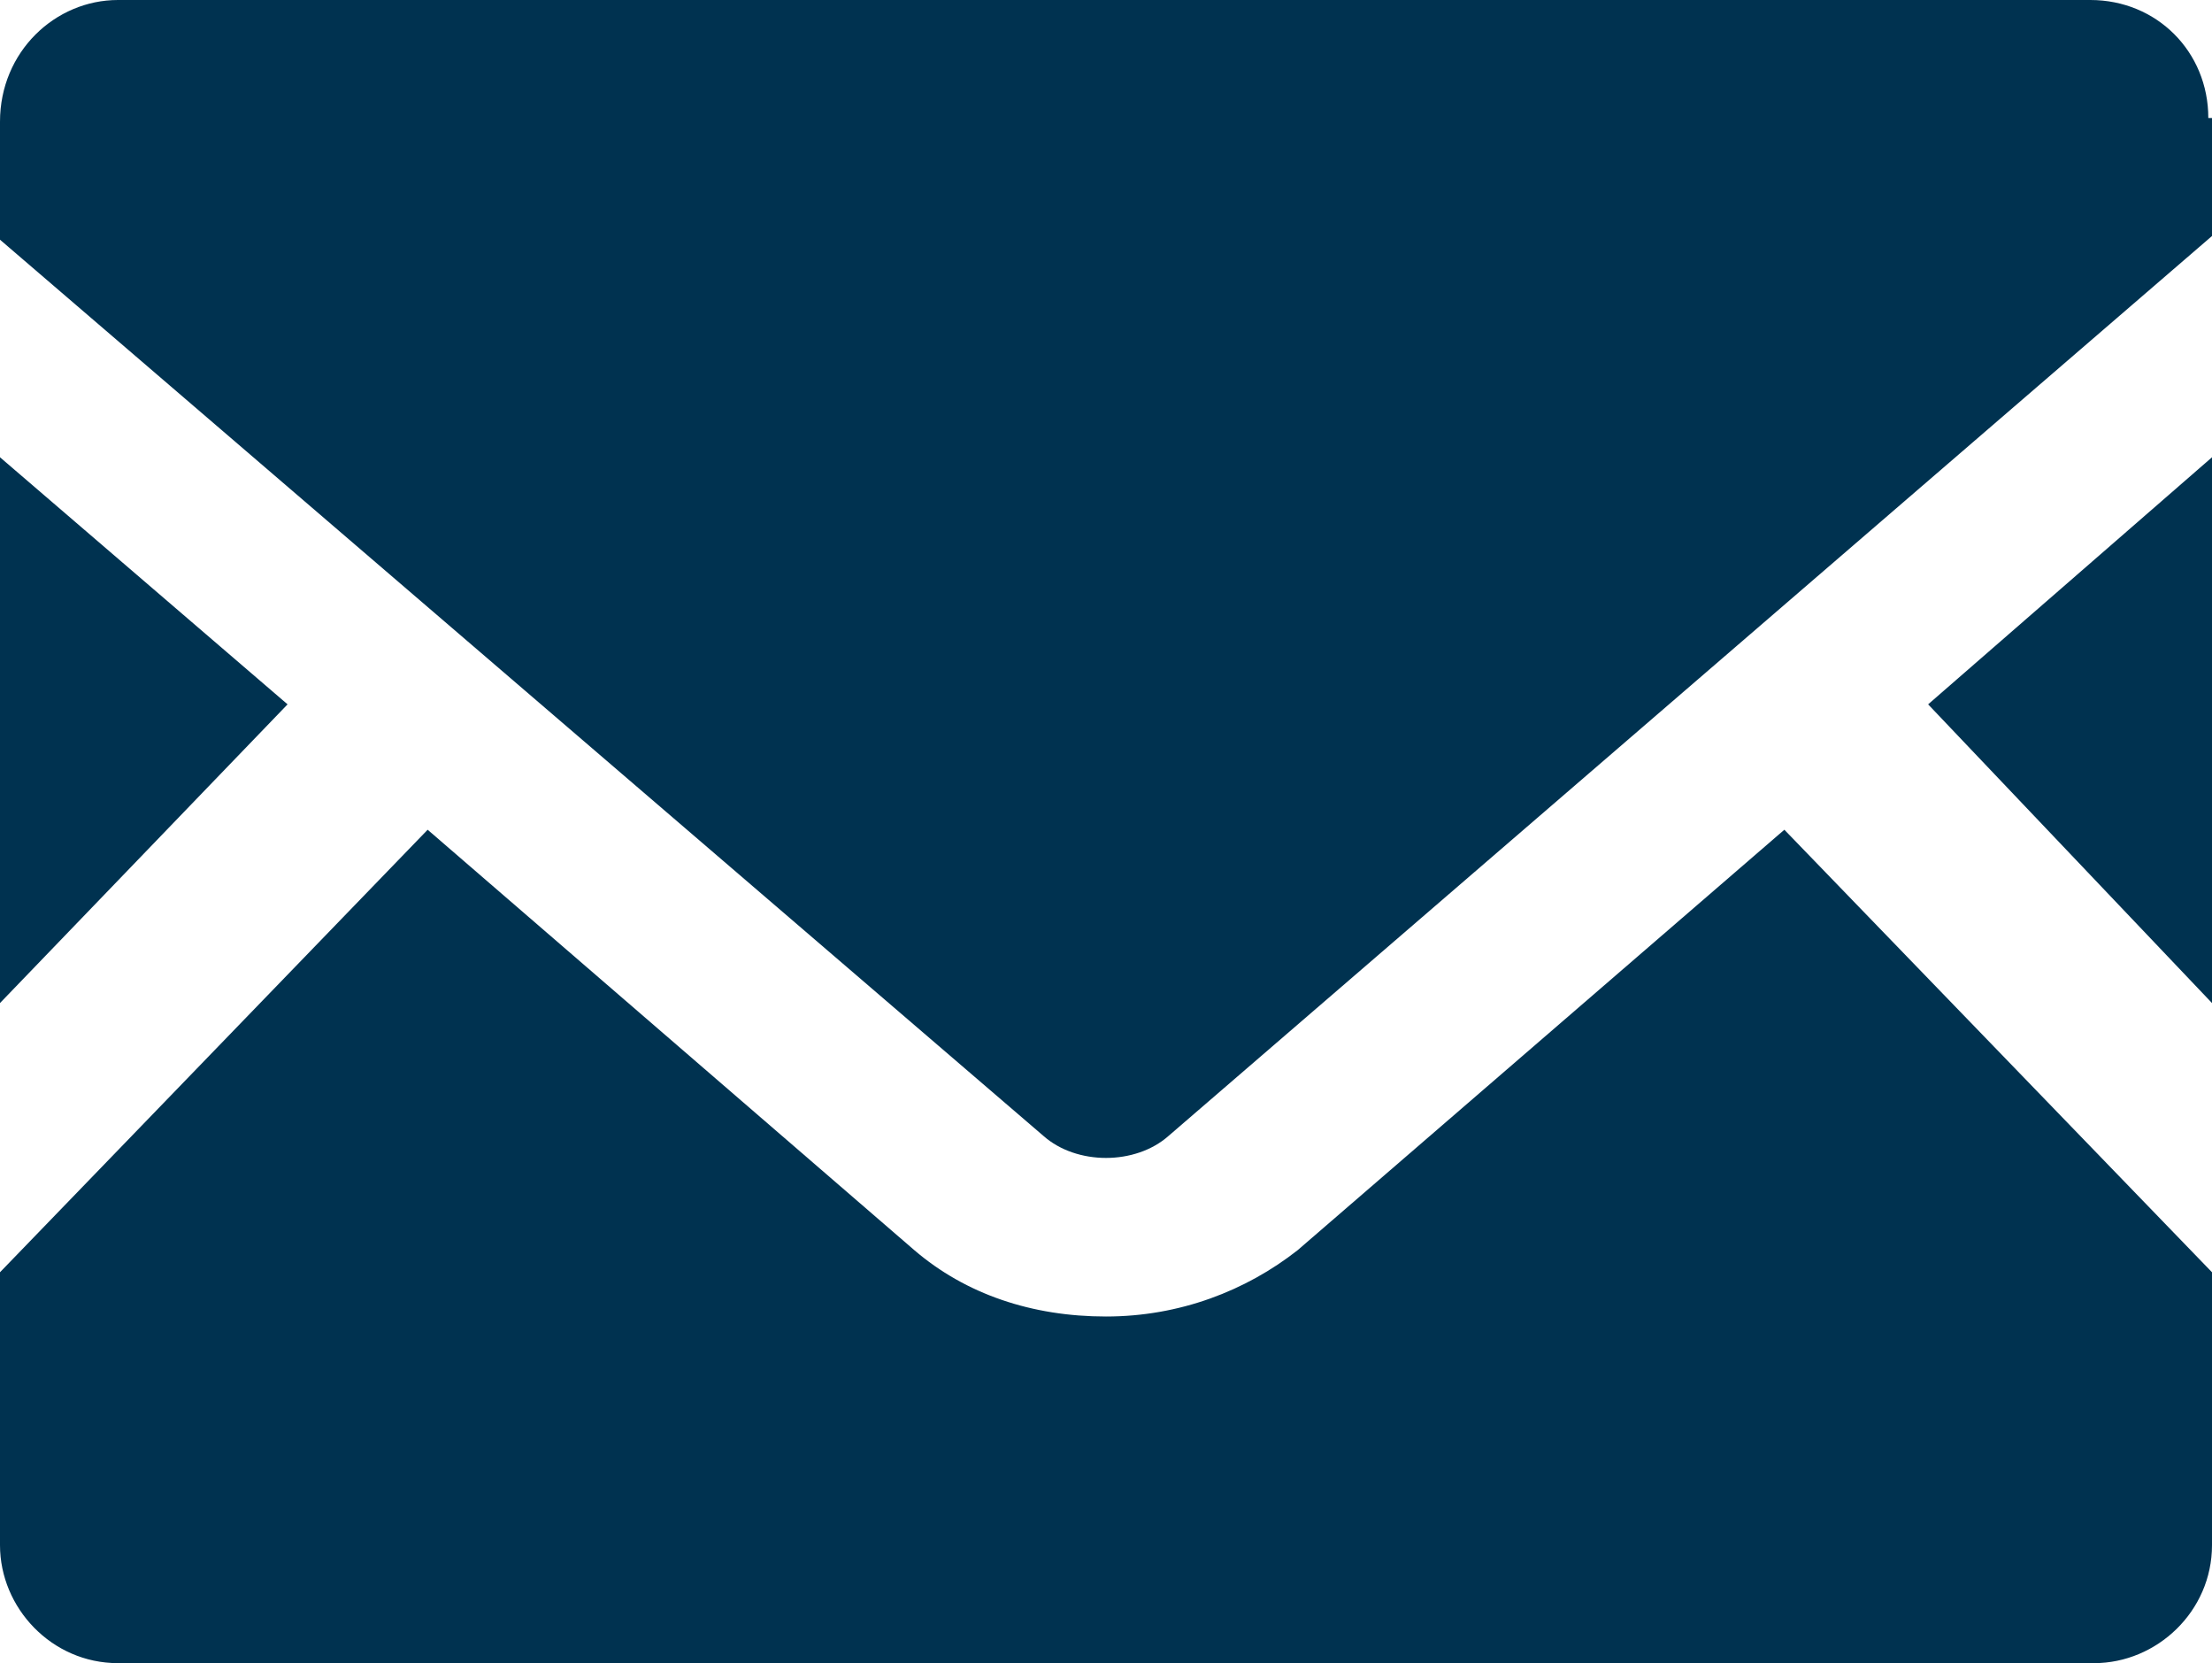
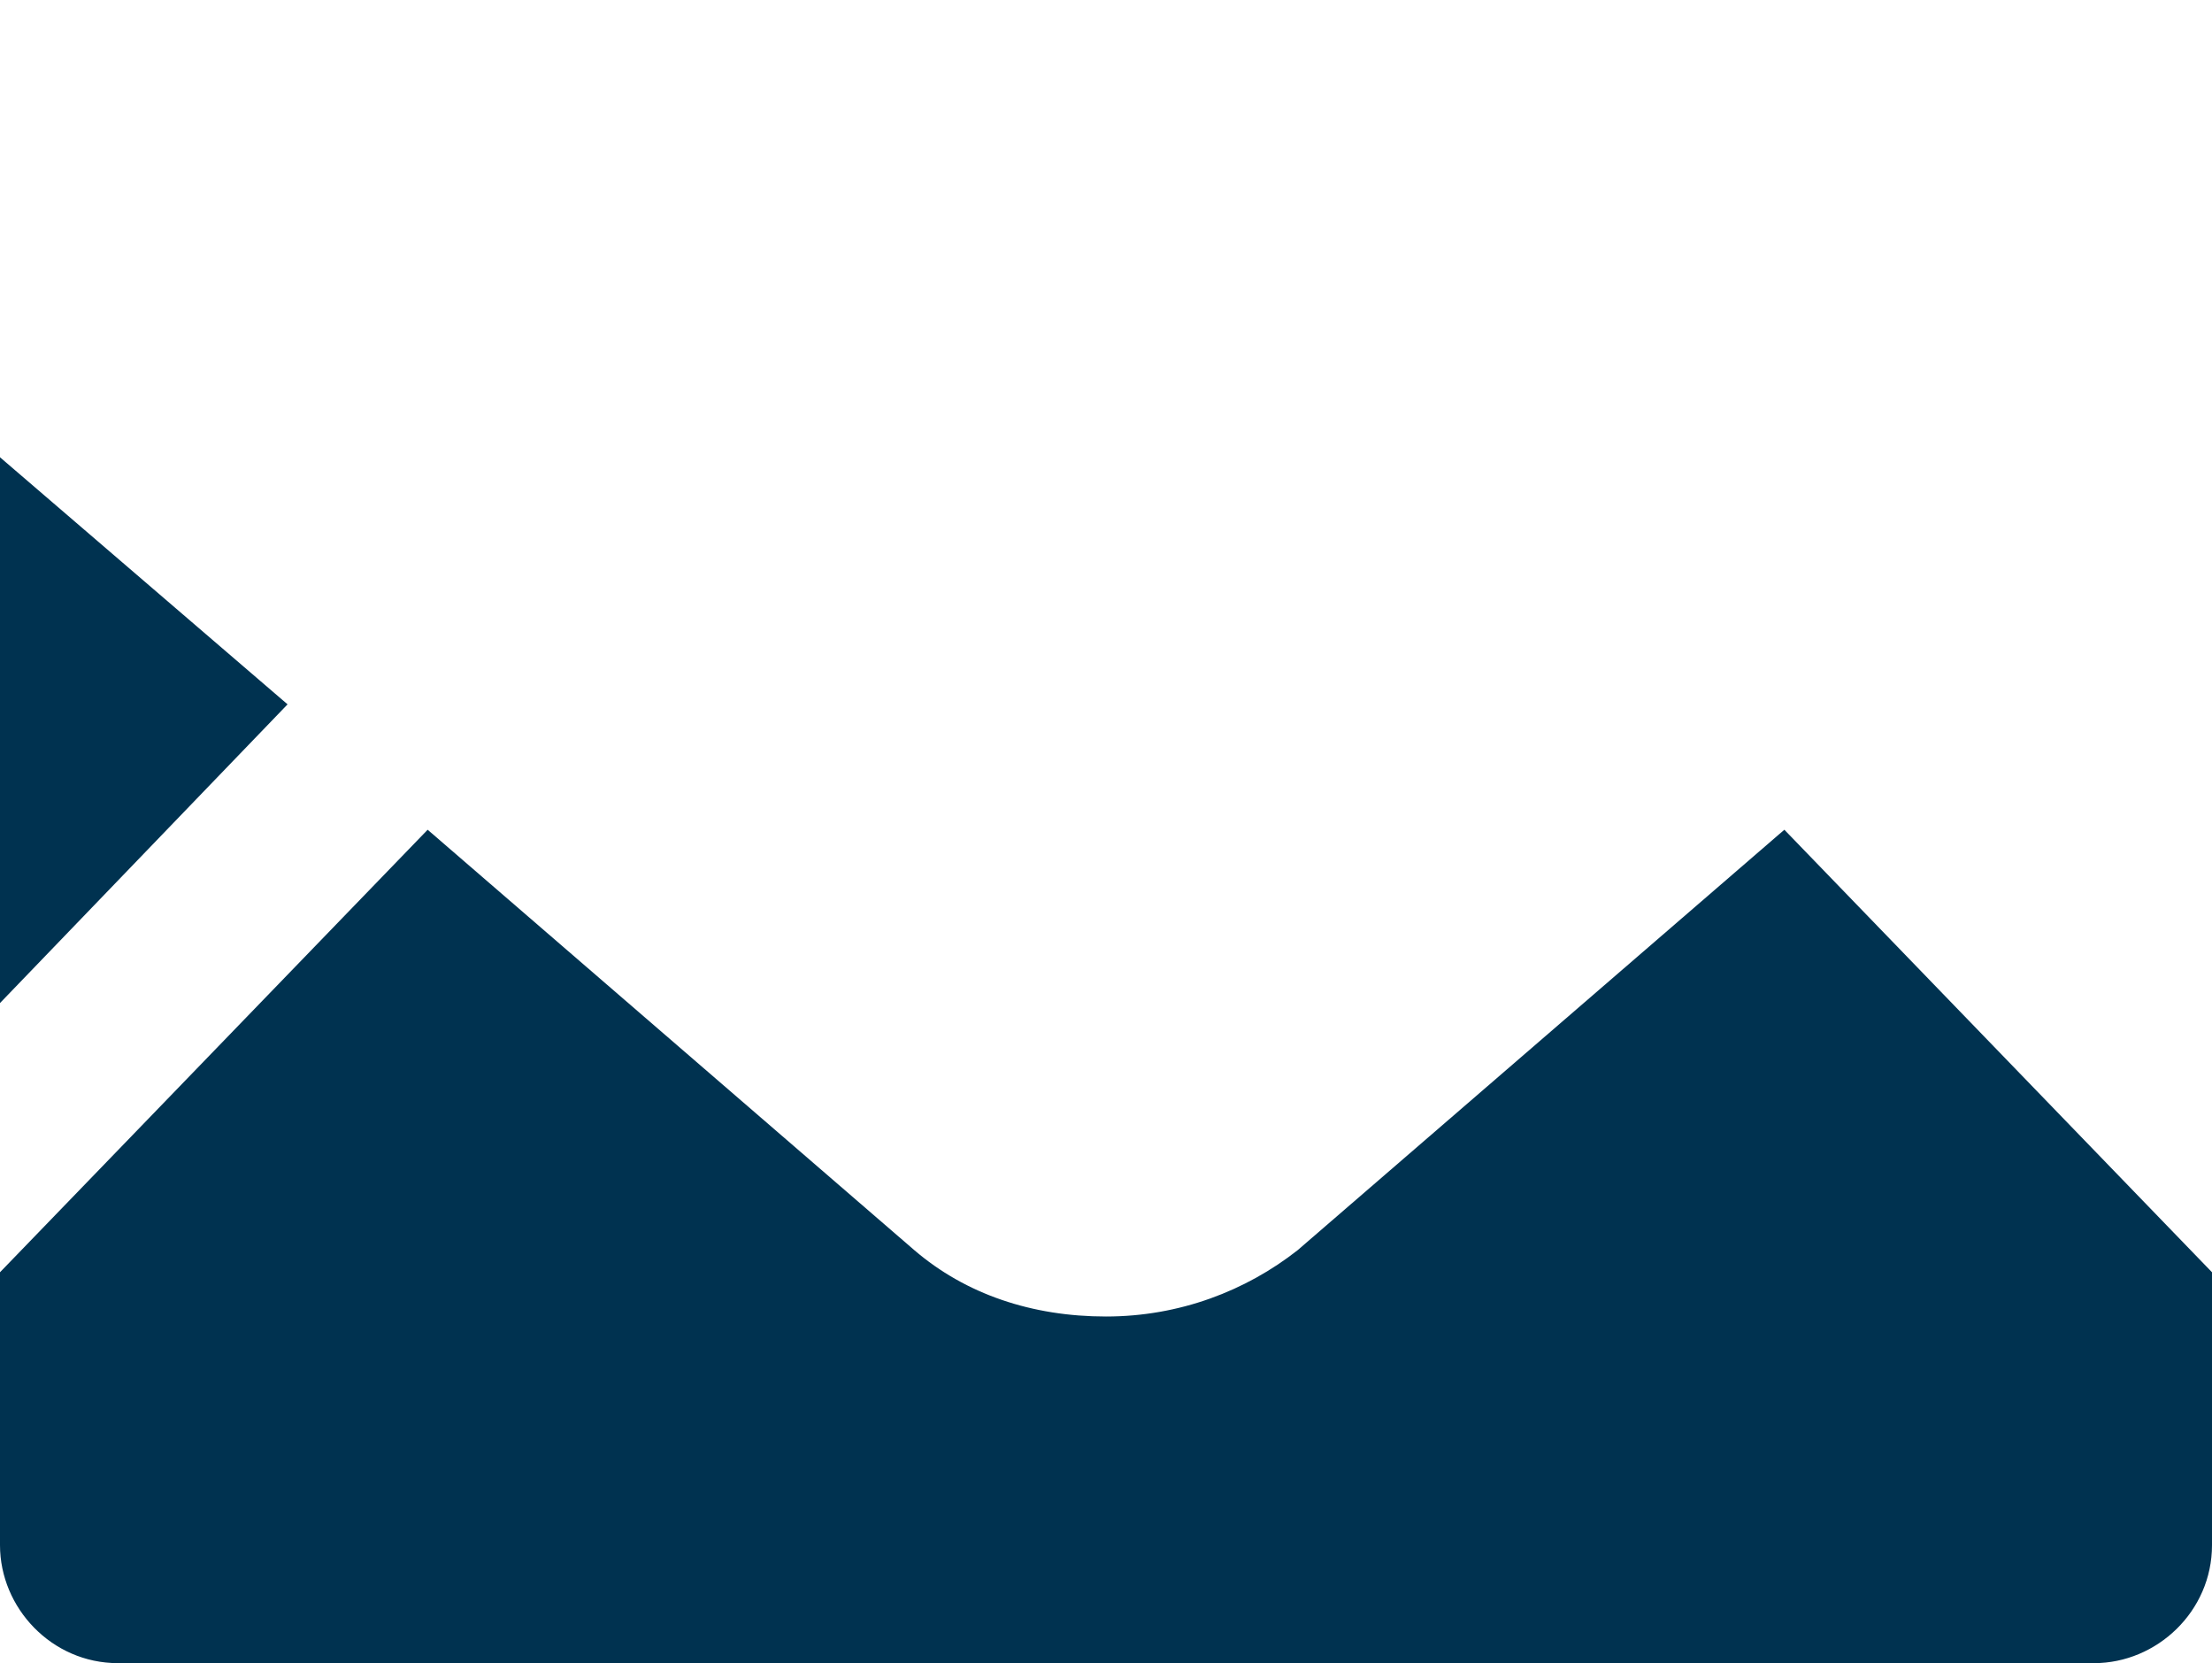
<svg xmlns="http://www.w3.org/2000/svg" id="_レイヤー_1" data-name="レイヤー_1" version="1.1" viewBox="0 0 60 45.1">
  <defs>
    <style>
      .st0 {
        fill: #003250;
      }
    </style>
  </defs>
-   <polygon class="st0" points="60 27.2 52.3 19.1 60 12.4 60 27.2" />
  <polygon class="st0" points="7.8 19.1 0 27.2 0 12.4 7.8 19.1" />
  <path class="st0" d="M60,34.5v7.4c0,1.8-1.5,3.2-3.2,3.2H3.2c-1.8,0-3.2-1.5-3.2-3.2v-7.4l11.6-12,13.2,11.4c1.4,1.2,3.2,1.8,5.2,1.8s3.8-.7,5.2-1.8l13.2-11.4,11.6,12Z" />
-   <path class="st0" d="M60,3.2v3.2l-28.3,24.4c-.9.8-2.5.8-3.4,0L0,6.5v-3.2C0,1.4,1.5,0,3.2,0h53.5c1.8,0,3.2,1.4,3.2,3.2Z" />
</svg>